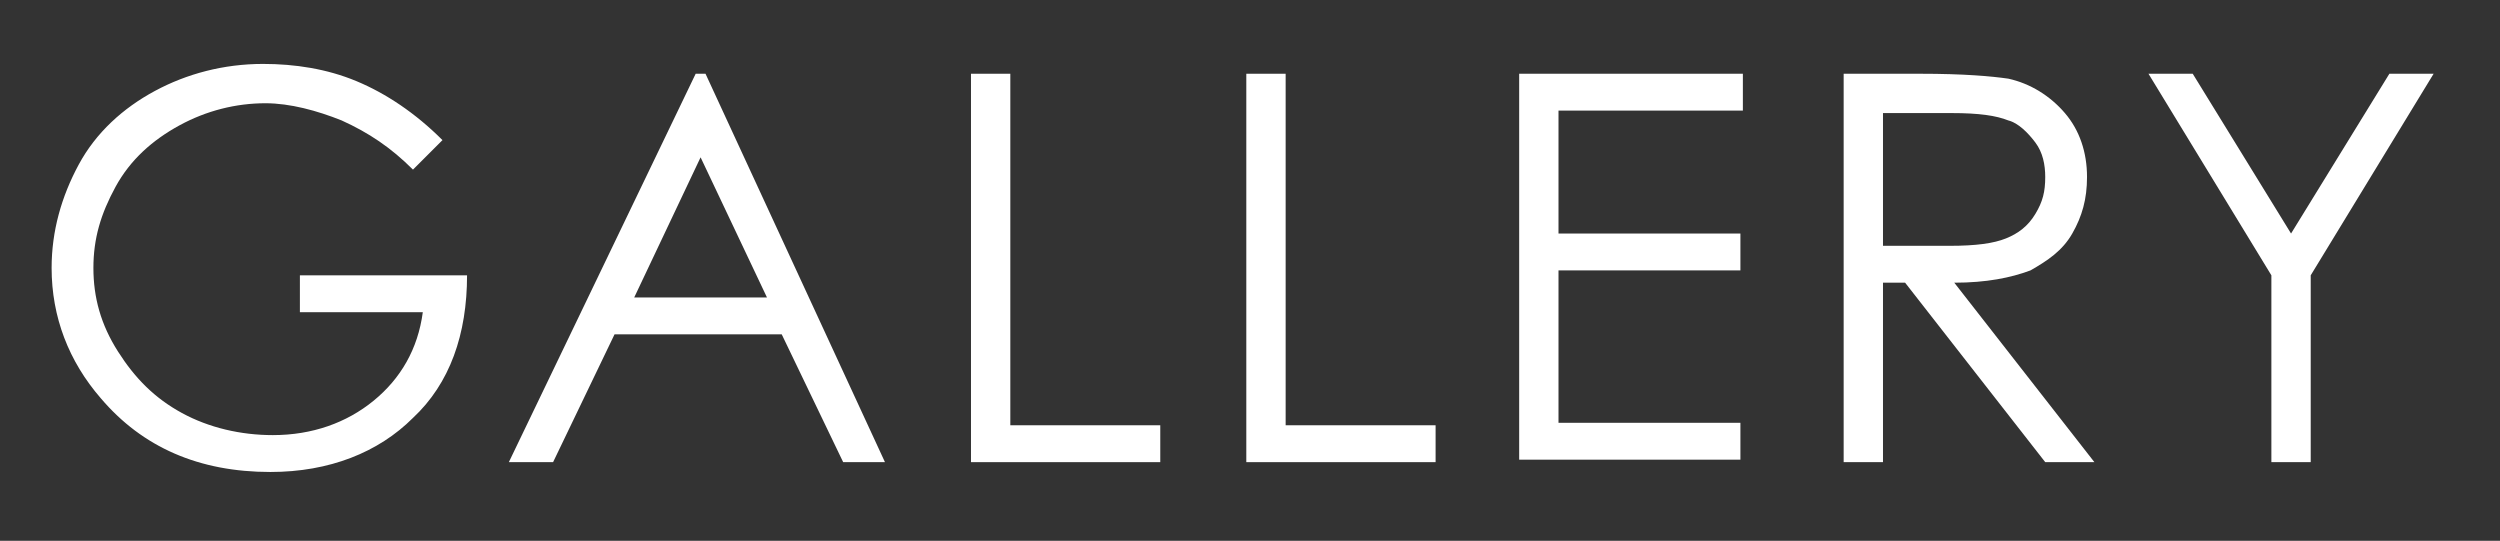
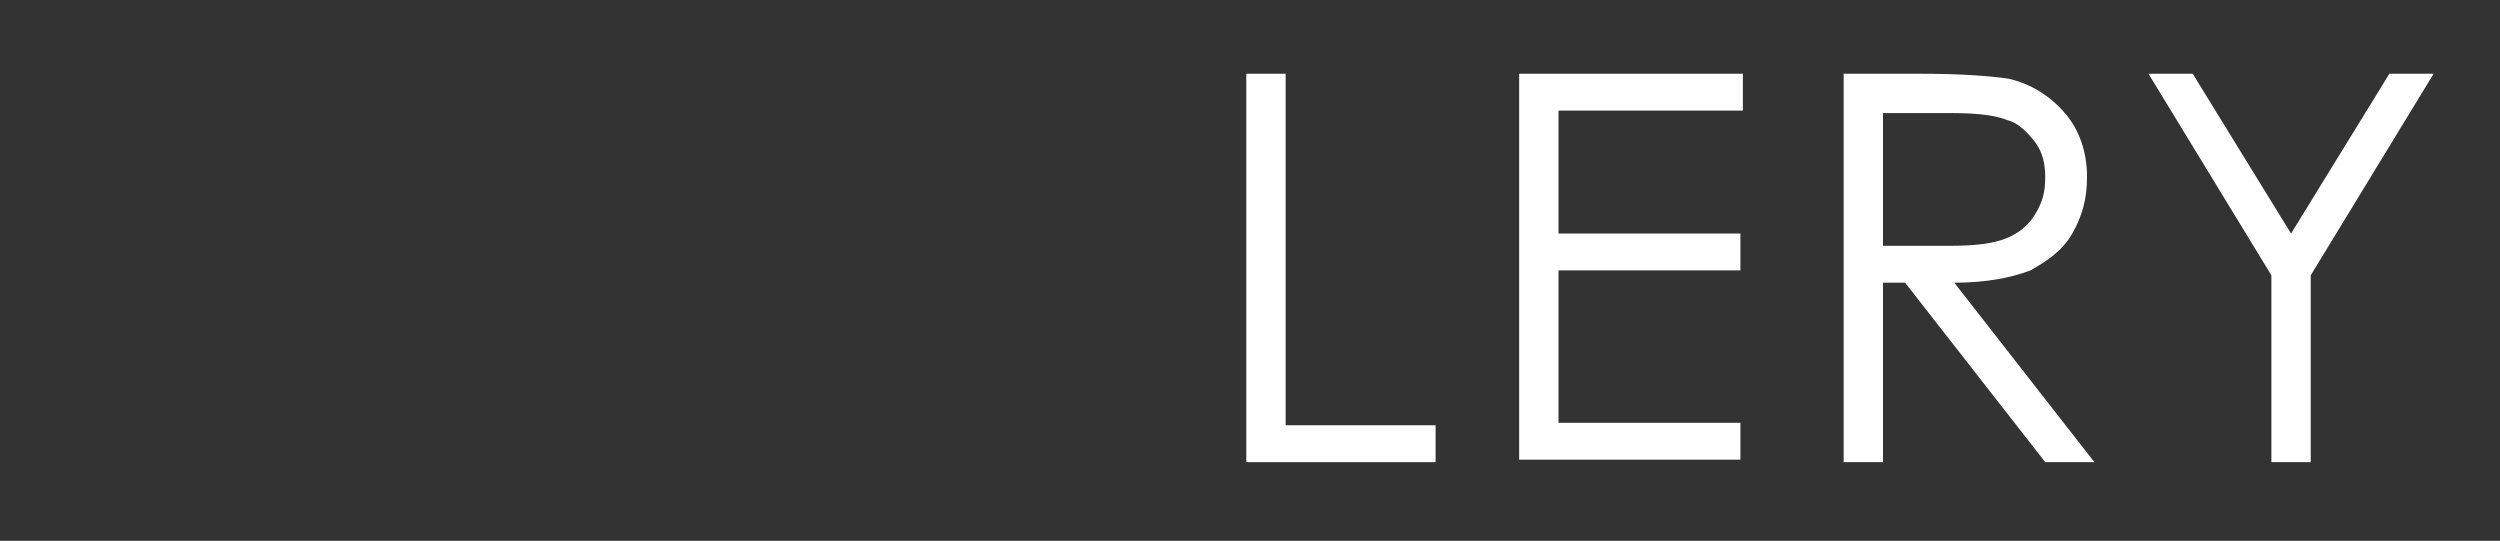
<svg xmlns="http://www.w3.org/2000/svg" version="1.1" id="_レイヤー_2" x="0px" y="0px" viewBox="0 0 101.7 22" style="enable-background:new 0 0 101.7 22;" xml:space="preserve">
  <rect x="0" y="0" width="101.7" height="22" fill="#333333" stroke="none" />
  <style type="text/css">
	.st0{fill:#FFFFFF;}
</style>
  <g>
-     <path class="st0" d="M18,5.7l-1.2,1.2c-0.9-0.9-1.8-1.5-2.9-2c-1-0.4-2.1-0.7-3.1-0.7c-1.2,0-2.4,0.3-3.5,0.9   c-1.1,0.6-2,1.4-2.6,2.5s-0.9,2.1-0.9,3.3c0,1.2,0.3,2.3,1,3.4s1.5,1.9,2.6,2.5s2.4,0.9,3.7,0.9c1.6,0,3-0.5,4.1-1.4   c1.1-0.9,1.8-2.1,2-3.6h-5v-1.5h6.8c0,2.4-0.7,4.4-2.2,5.8c-1.4,1.4-3.4,2.2-5.8,2.2c-2.9,0-5.2-1-6.9-3c-1.3-1.5-2-3.3-2-5.3   c0-1.5,0.4-2.9,1.1-4.2s1.8-2.3,3.1-3s2.8-1.1,4.4-1.1c1.3,0,2.6,0.2,3.8,0.7S16.9,4.6,18,5.7z" />
-     <path class="st0" d="M28.7,3L36,18.8h-1.7l-2.5-5.2H25l-2.5,5.2h-1.8L28.3,3H28.7z M28.5,6.4l-2.7,5.7h5.4L28.5,6.4z" />
-     <path class="st0" d="M39.5,3h1.6v14.3h6.1v1.5h-7.7V3z" />
    <path class="st0" d="M50.7,3h1.6v14.3h6.1v1.5h-7.7V3z" />
    <path class="st0" d="M61.8,3h9.1v1.5h-7.5v5h7.4v1.5h-7.4v6.2h7.4v1.5h-9V3z" />
    <path class="st0" d="M75,3h3.1c1.8,0,2.9,0.1,3.6,0.2c0.9,0.2,1.7,0.7,2.3,1.4s0.9,1.6,0.9,2.6c0,0.9-0.2,1.6-0.6,2.3   c-0.4,0.7-1,1.1-1.7,1.5c-0.8,0.3-1.8,0.5-3.1,0.5l5.7,7.3h-2l-5.7-7.3h-0.9v7.3H75V3z M76.6,4.6v5.4l2.7,0c1.1,0,1.8-0.1,2.3-0.3   c0.5-0.2,0.9-0.5,1.2-1s0.4-0.9,0.4-1.5c0-0.5-0.1-1-0.4-1.4S82.1,5,81.7,4.9c-0.5-0.2-1.2-0.3-2.3-0.3H76.6z" />
    <path class="st0" d="M87.4,3h1.8l4,6.5l4-6.5h1.8l-5,8.2v7.6h-1.6v-7.6L87.4,3z" />
  </g>
</svg>